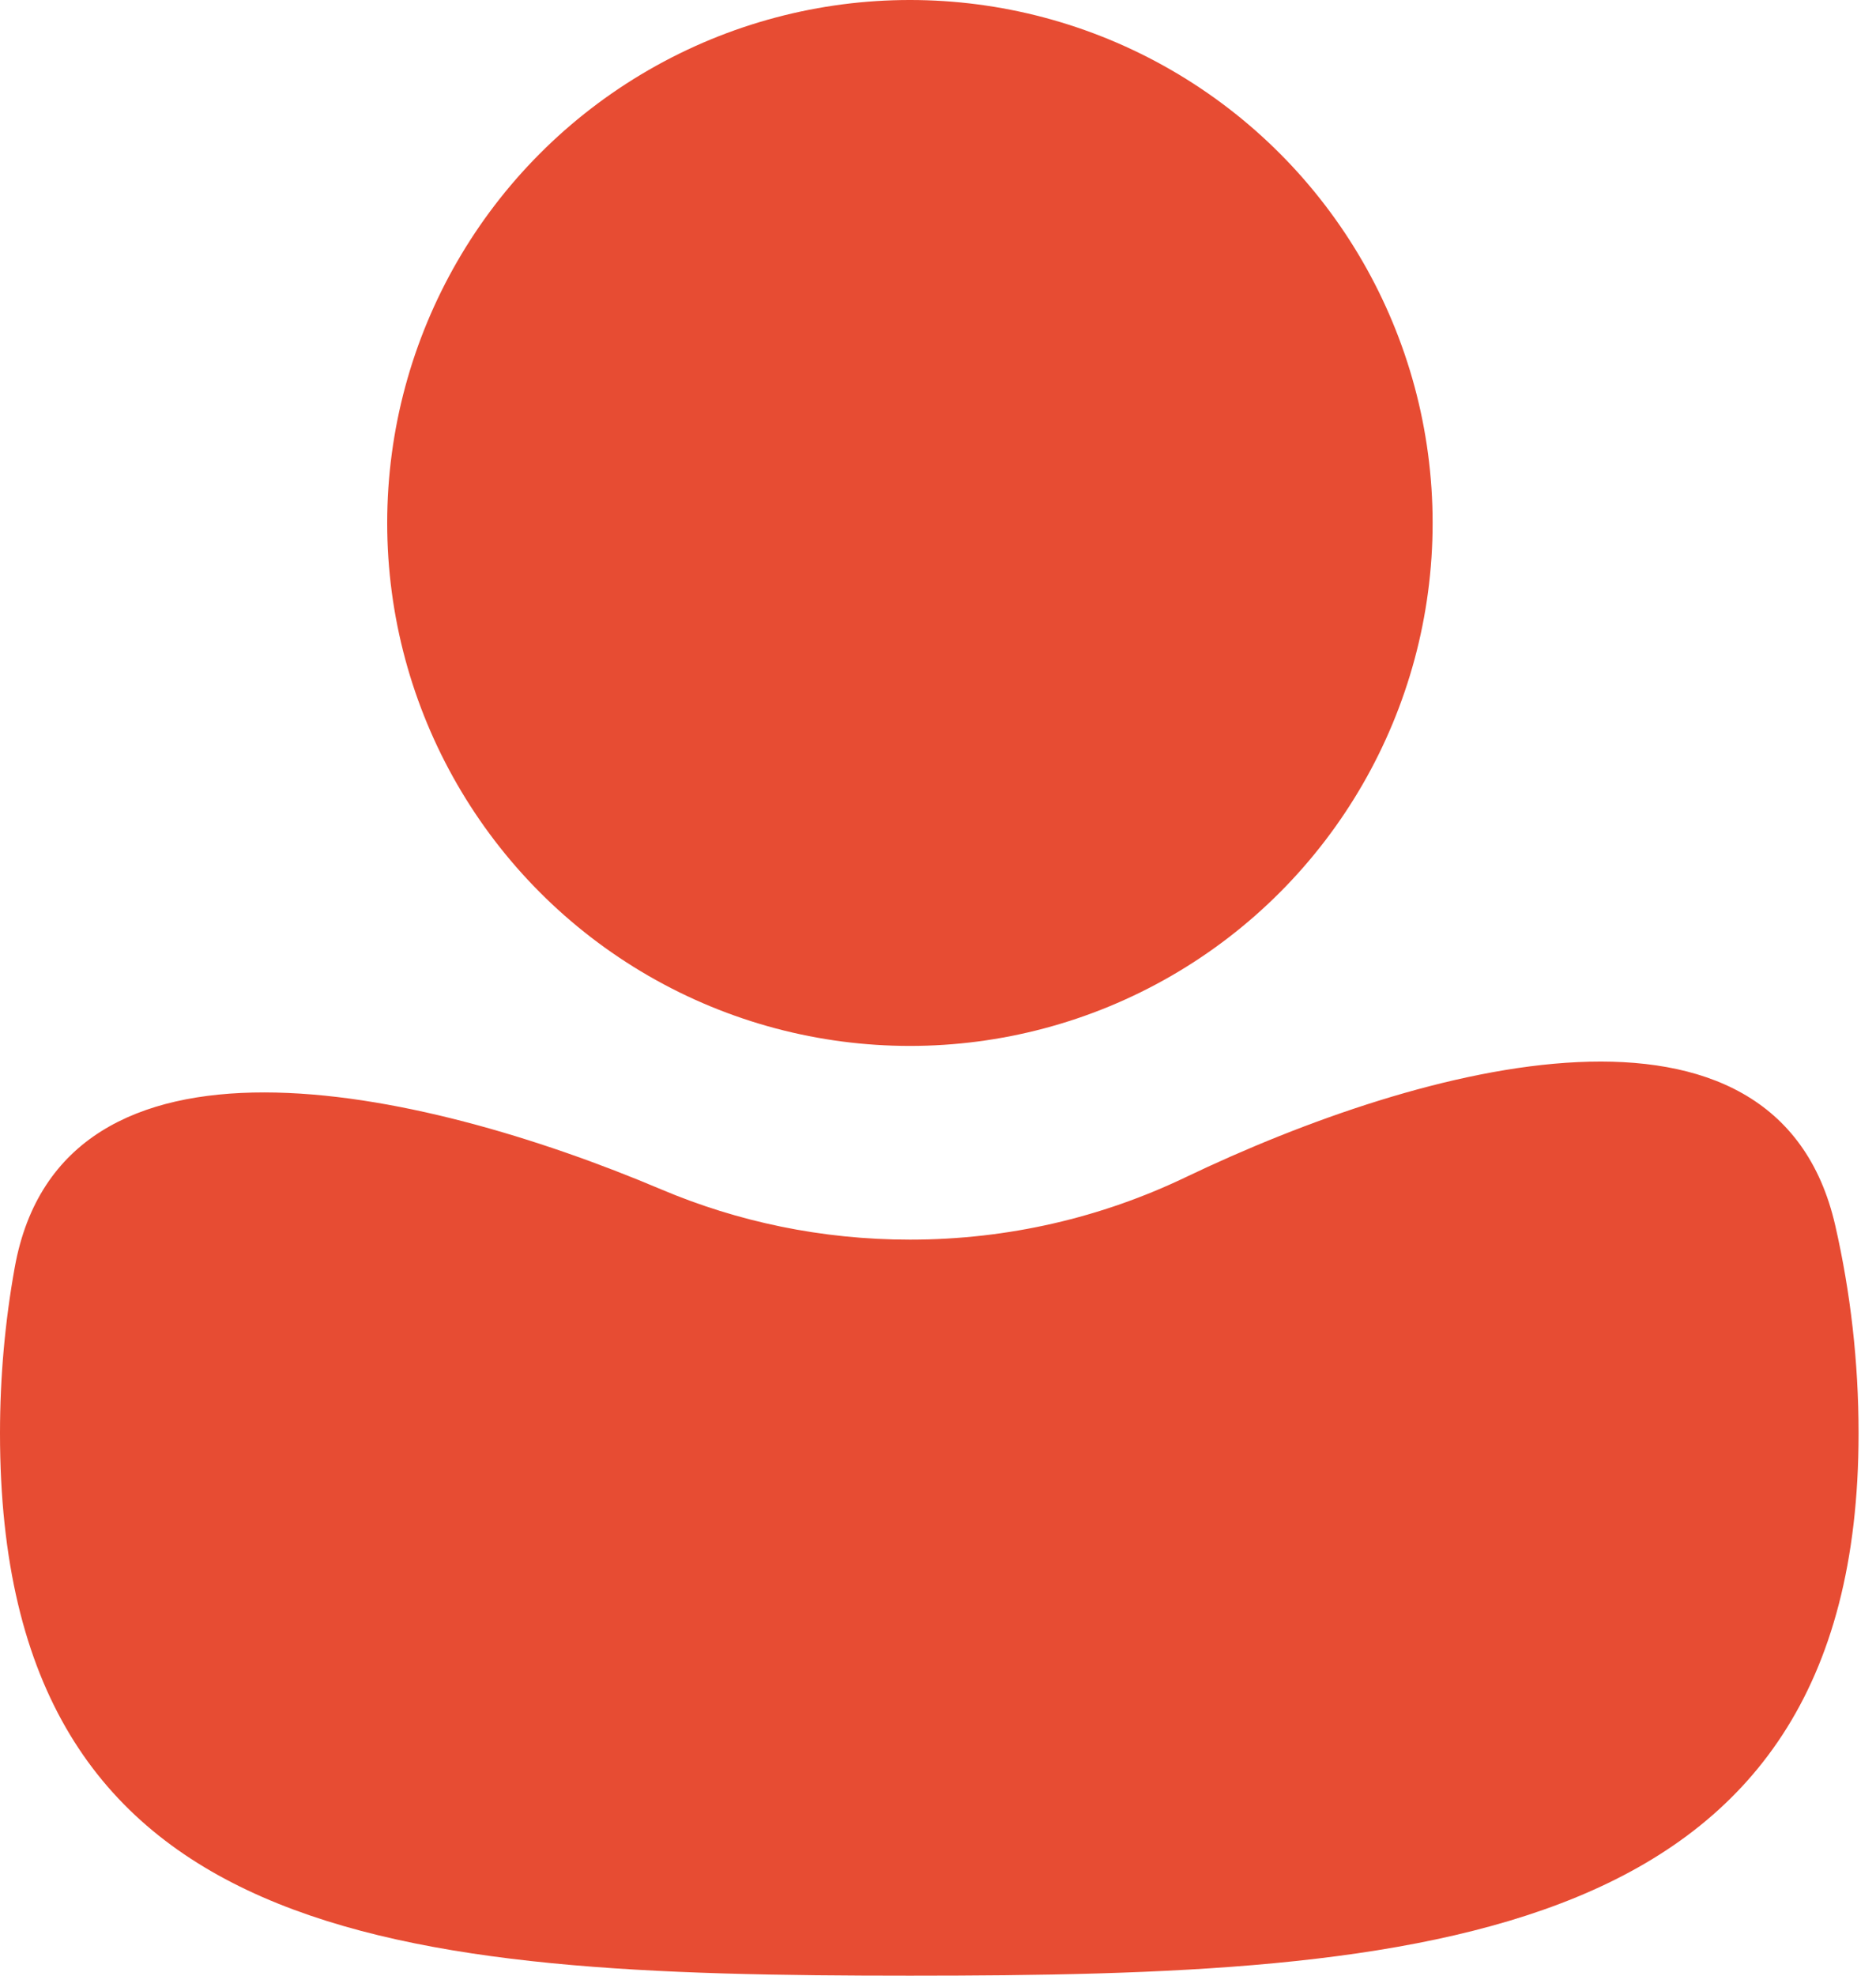
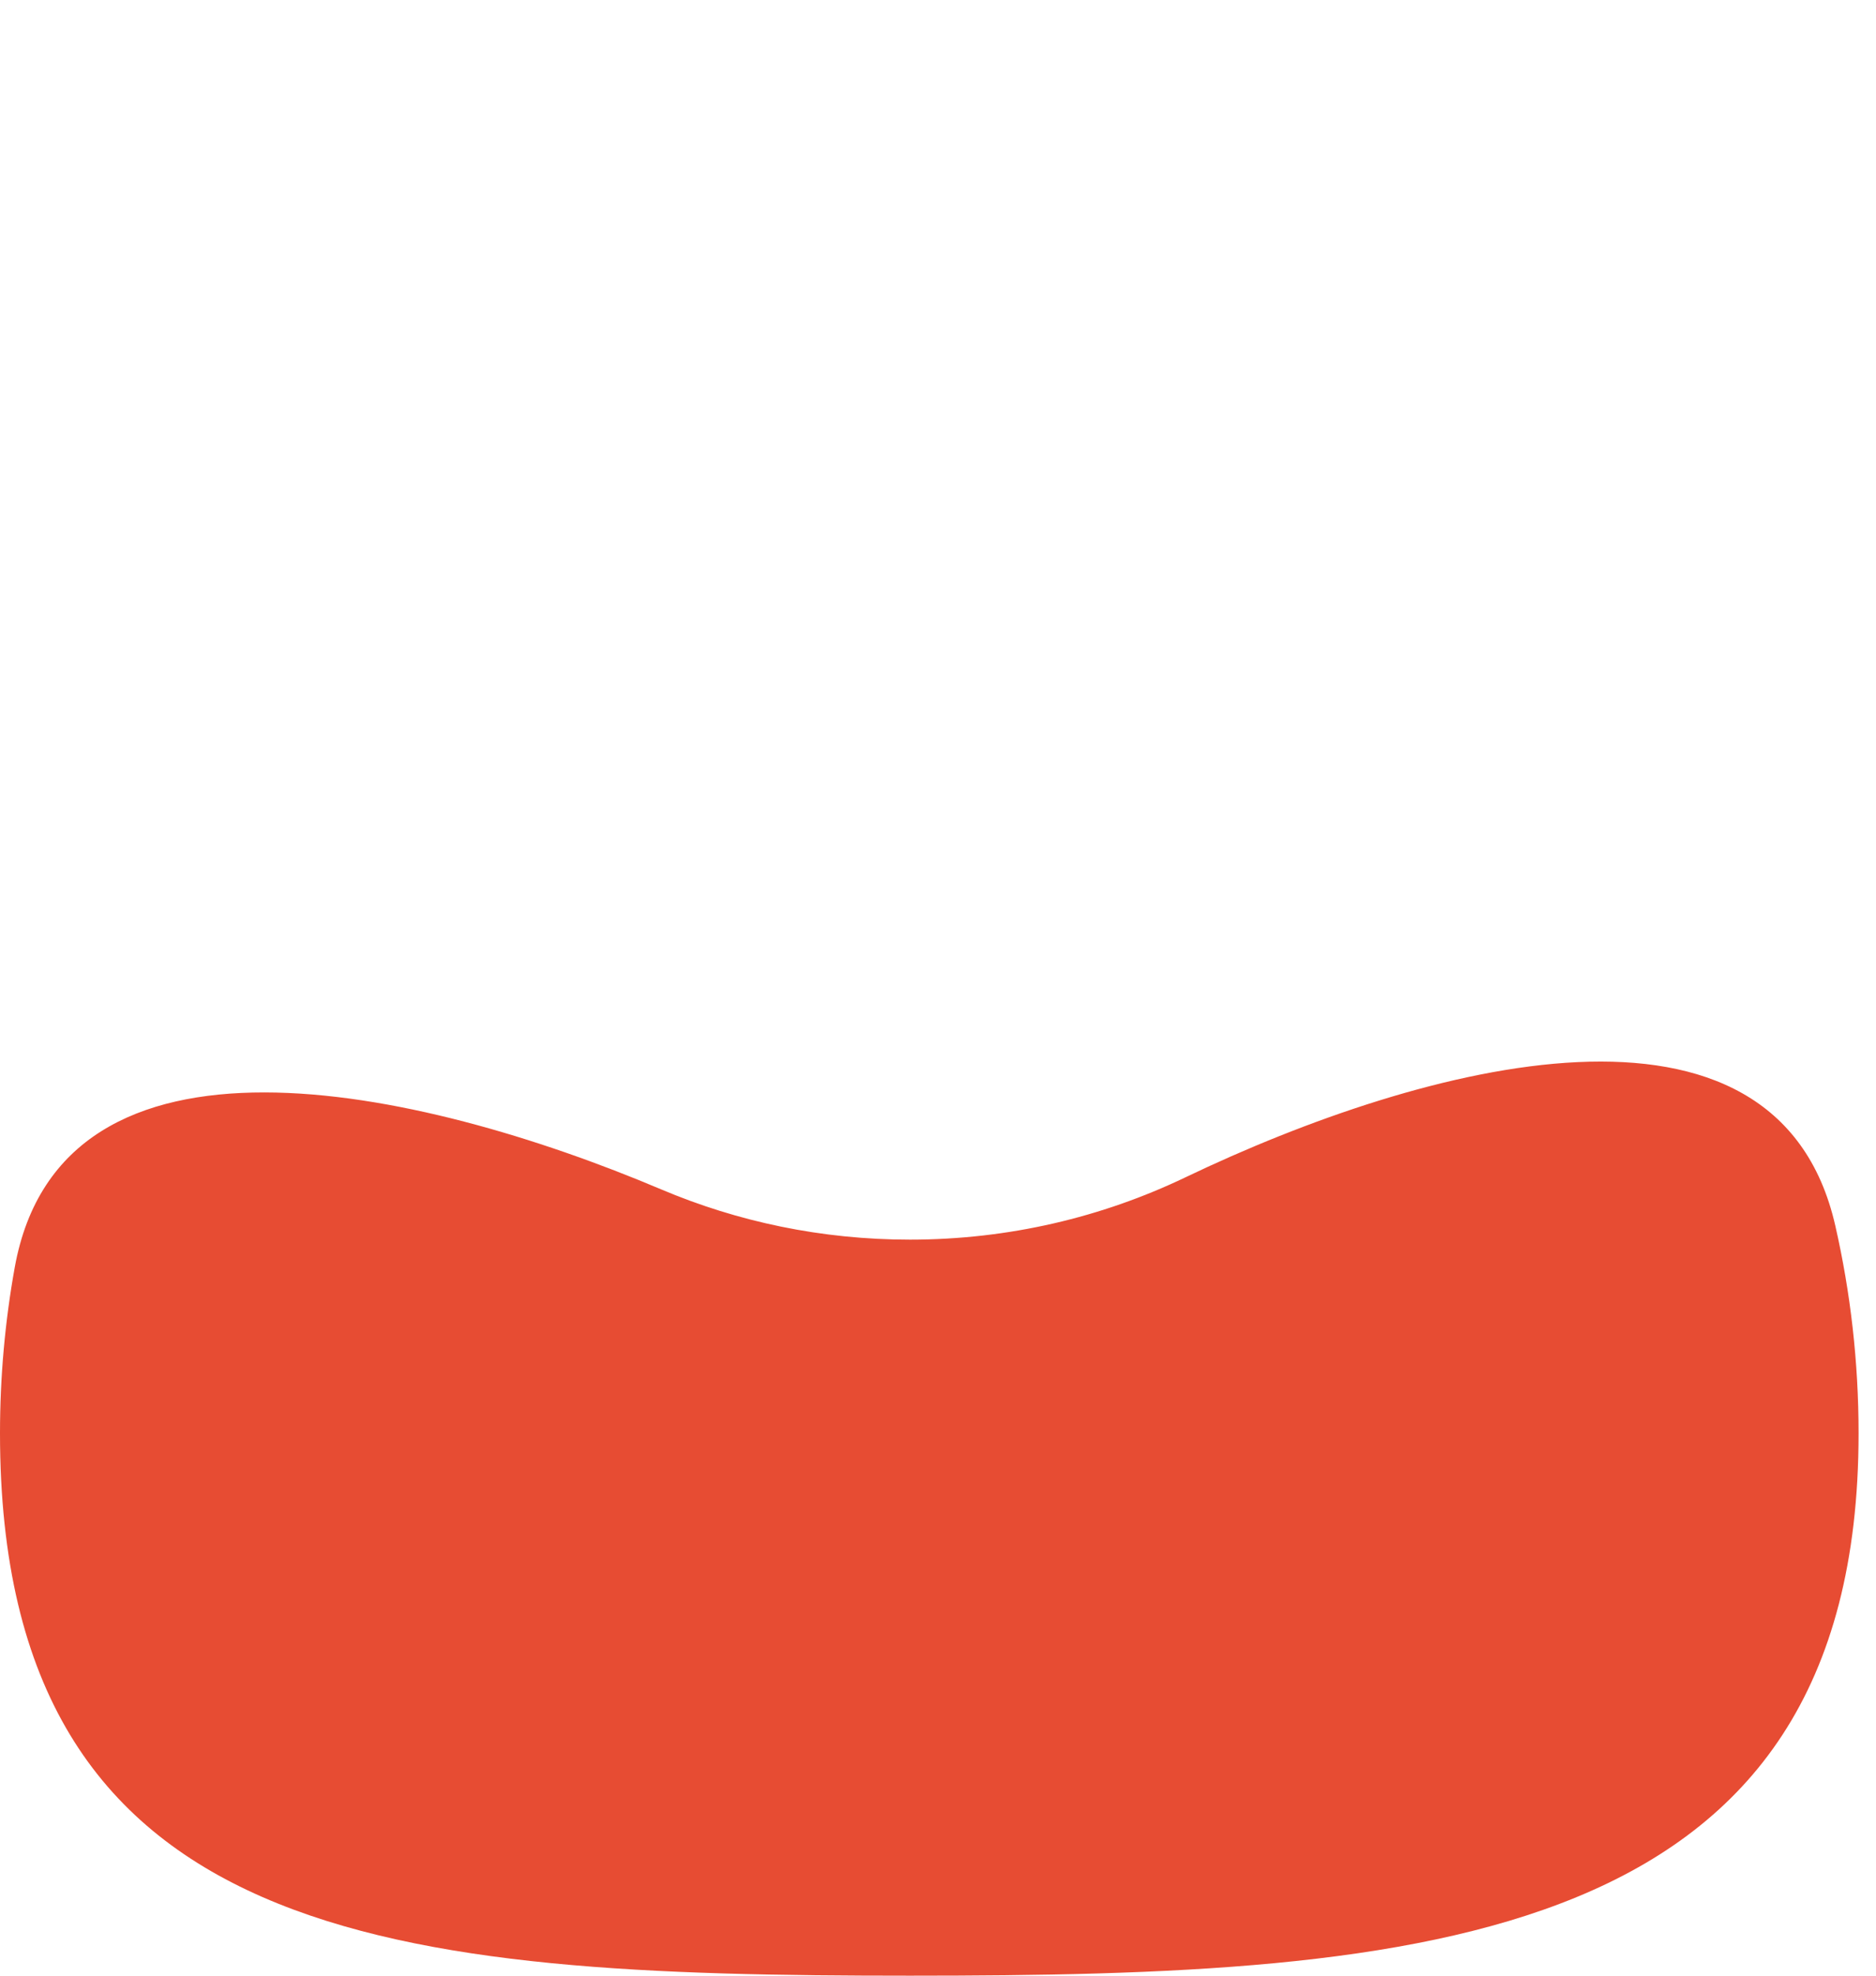
<svg xmlns="http://www.w3.org/2000/svg" width="38" height="40" viewBox="0 0 38 40" fill="none">
  <path fill-rule="evenodd" clip-rule="evenodd" d="M37.175 24.813C35.985 19.6 28.836 21.527 24.013 23.836C22.323 24.645 20.43 25.098 18.431 25.098C16.644 25.098 14.941 24.736 13.392 24.08C8.469 21.997 1.245 20.402 0.298 25.663C0.102 26.752 0 27.874 0 29.02C0 39.416 8.035 40 18.431 40C28.827 40 37.647 39.416 37.647 29.02C37.647 27.573 37.484 26.165 37.175 24.813Z" fill="#E74C33" />
-   <circle cx="18.431" cy="10.588" r="10.588" fill="#E74C33" />
</svg>